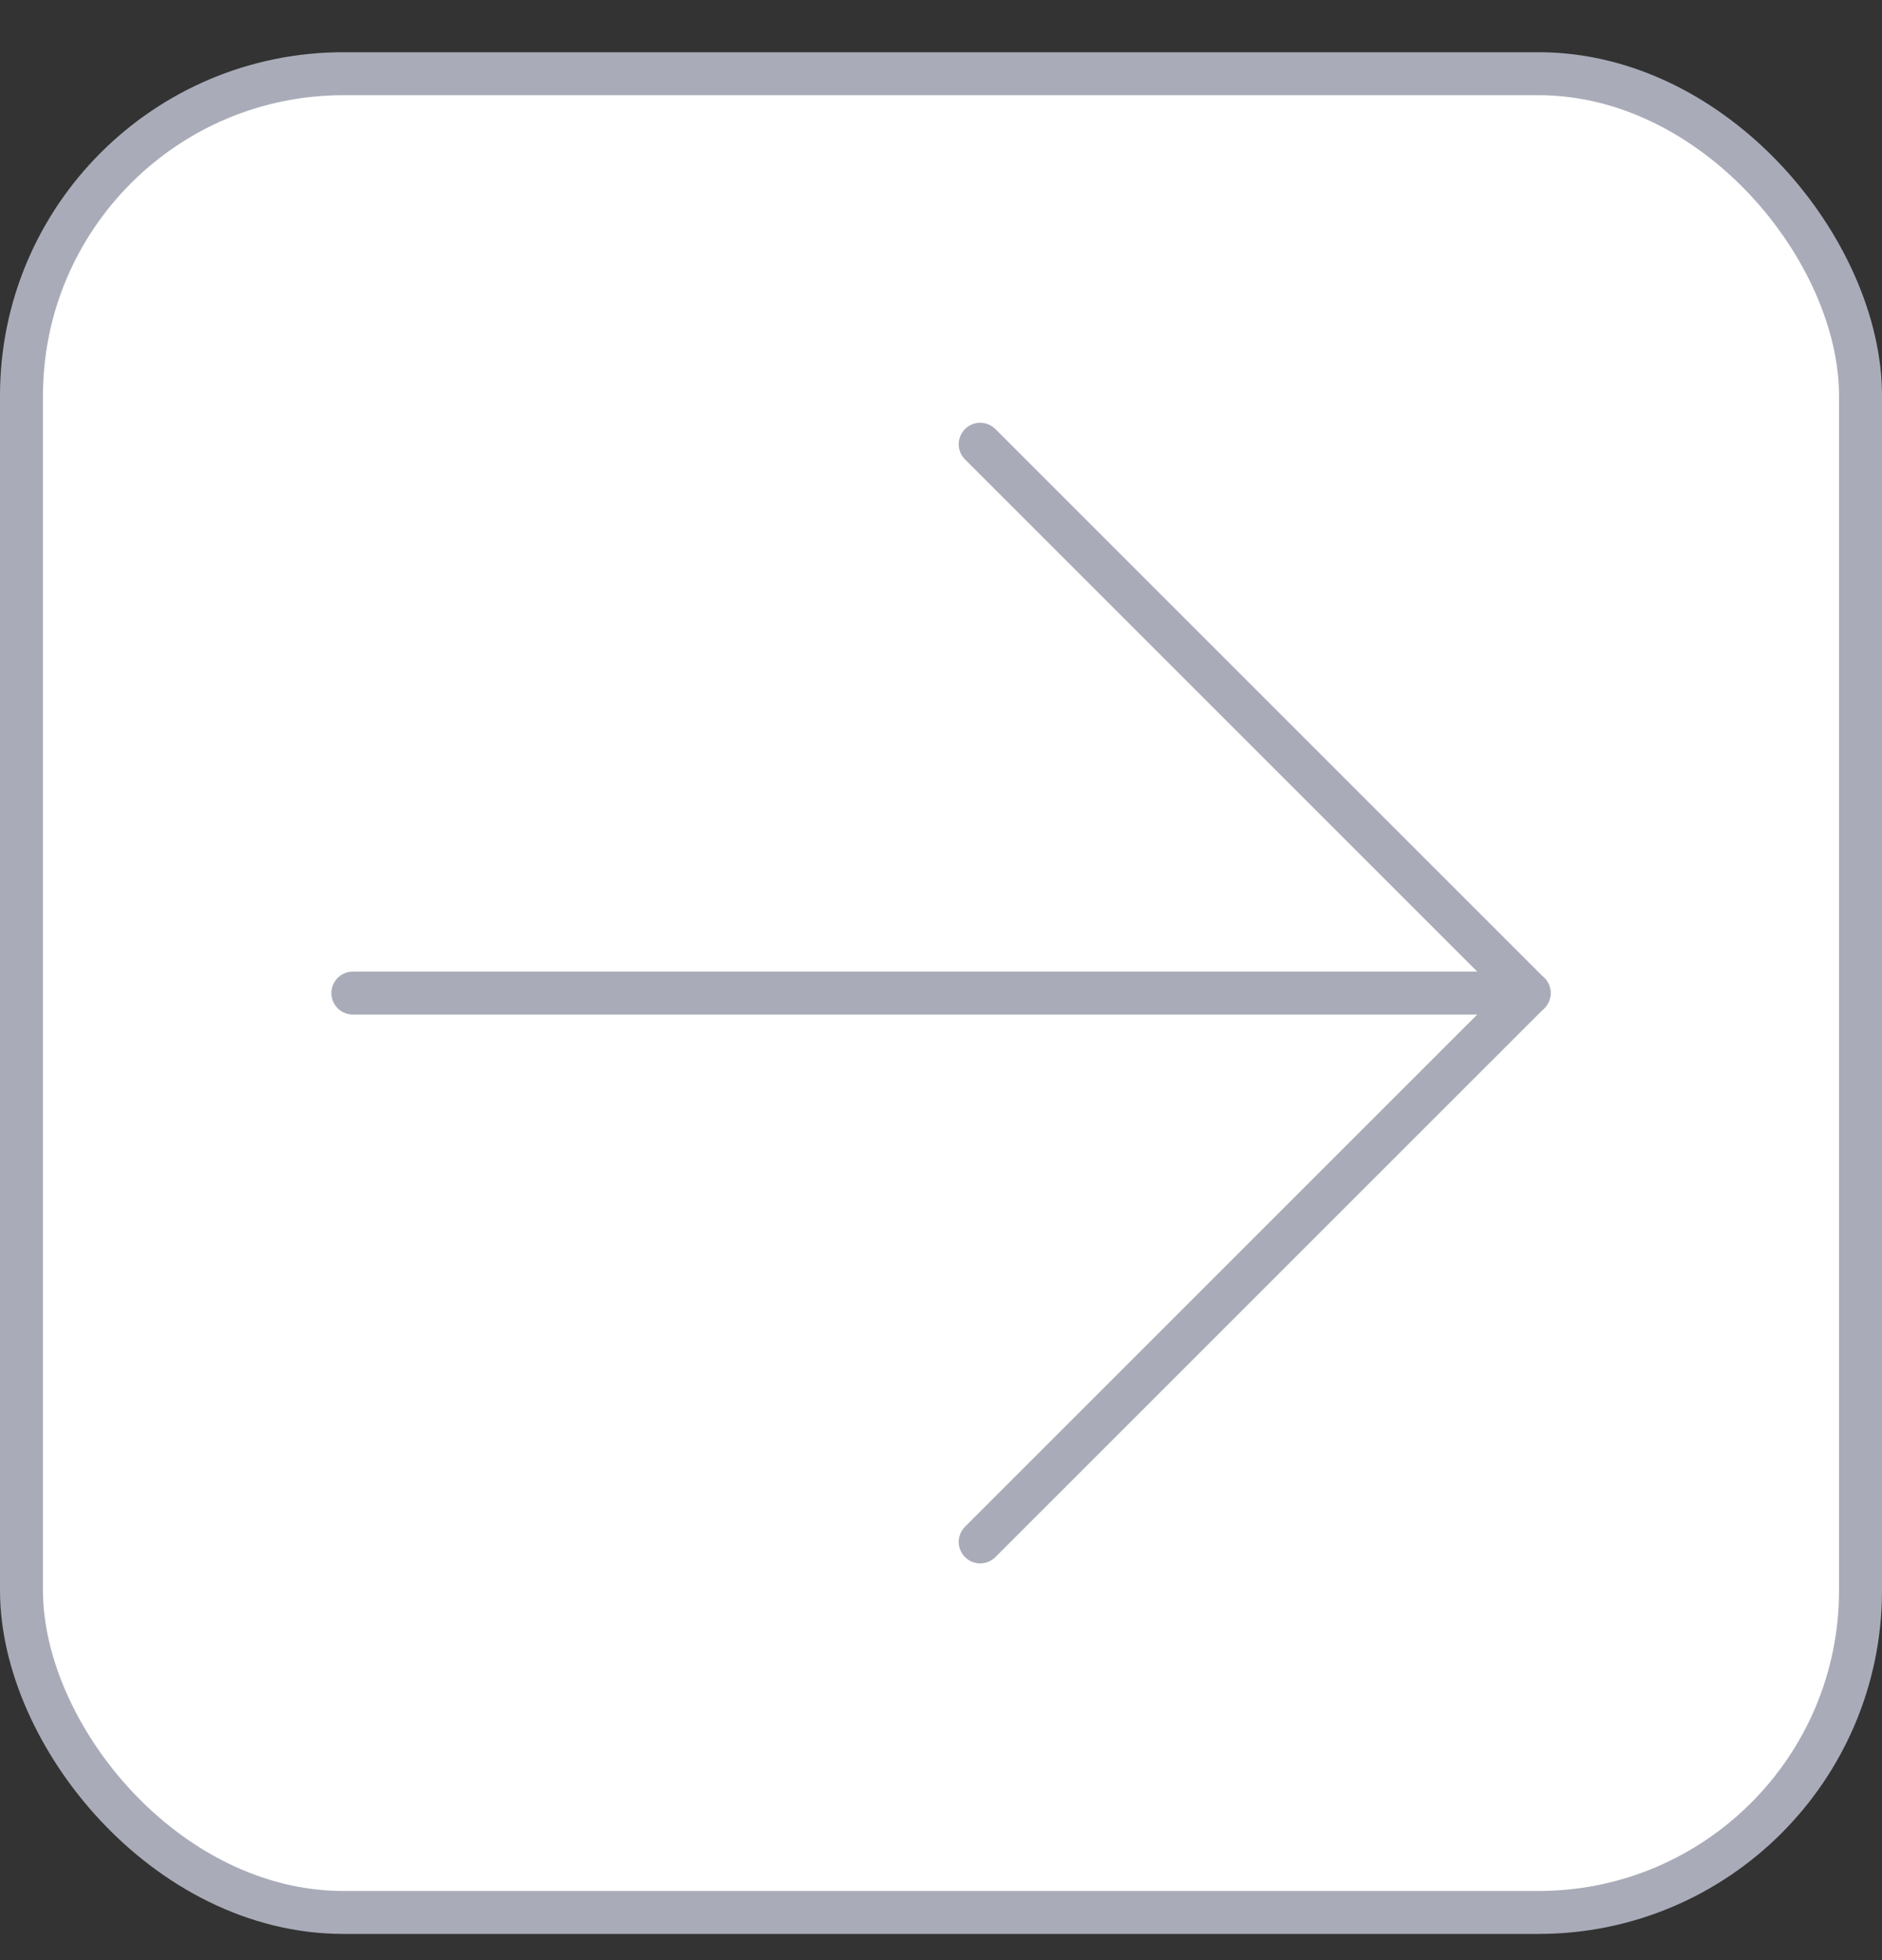
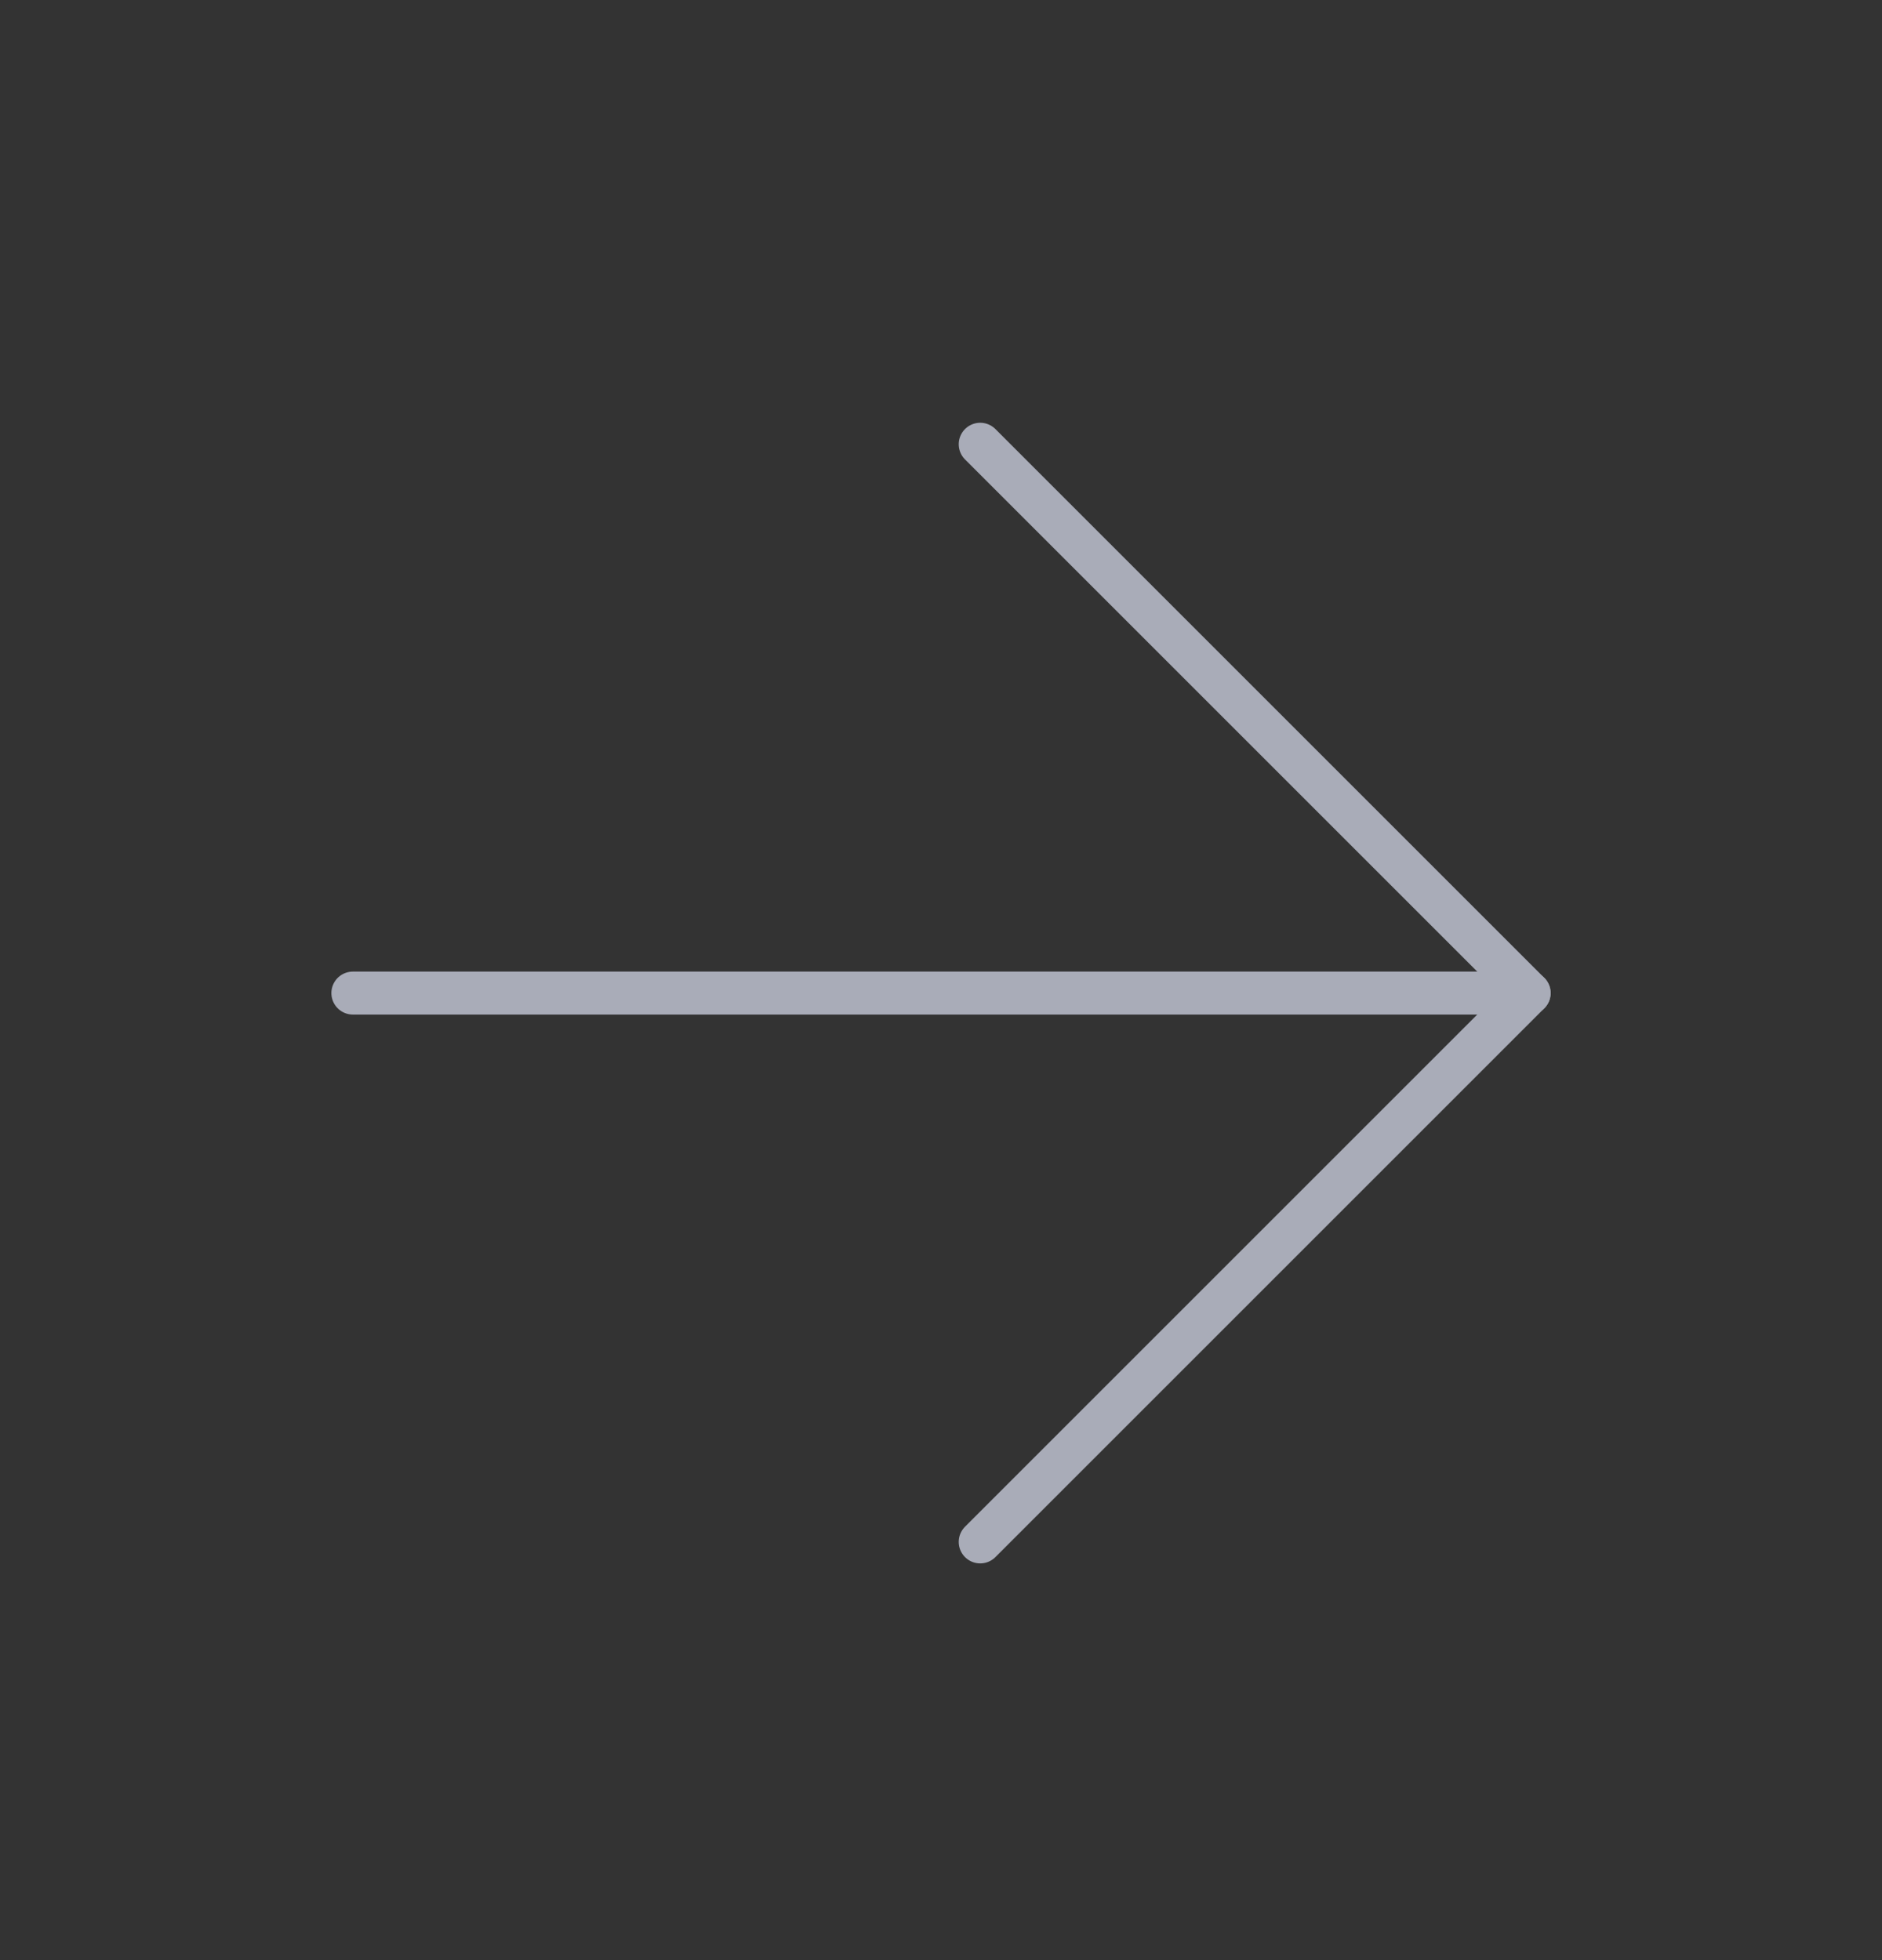
<svg xmlns="http://www.w3.org/2000/svg" width="24" height="25" viewBox="0 0 24 25" fill="none">
  <rect x="0" y="0" width="24" height="25" fill="#333333" stroke="none" />
-   <rect x="0.274" y="0.94" width="23.452" height="23.452" rx="4.107" fill="white" />
-   <rect x="0.274" y="0.94" width="23.452" height="23.452" rx="4.107" stroke="#A9ACB8" stroke-width="0.548" />
  <path d="M4.5 12.666L19.5 12.666" stroke="#A9ACB8" stroke-width="0.548" stroke-linecap="round" stroke-linejoin="round" />
  <path d="M12.5 19.666L19.5 12.666L12.5 5.666" stroke="#A9ACB8" stroke-width="0.548" stroke-linecap="round" stroke-linejoin="round" />
</svg>